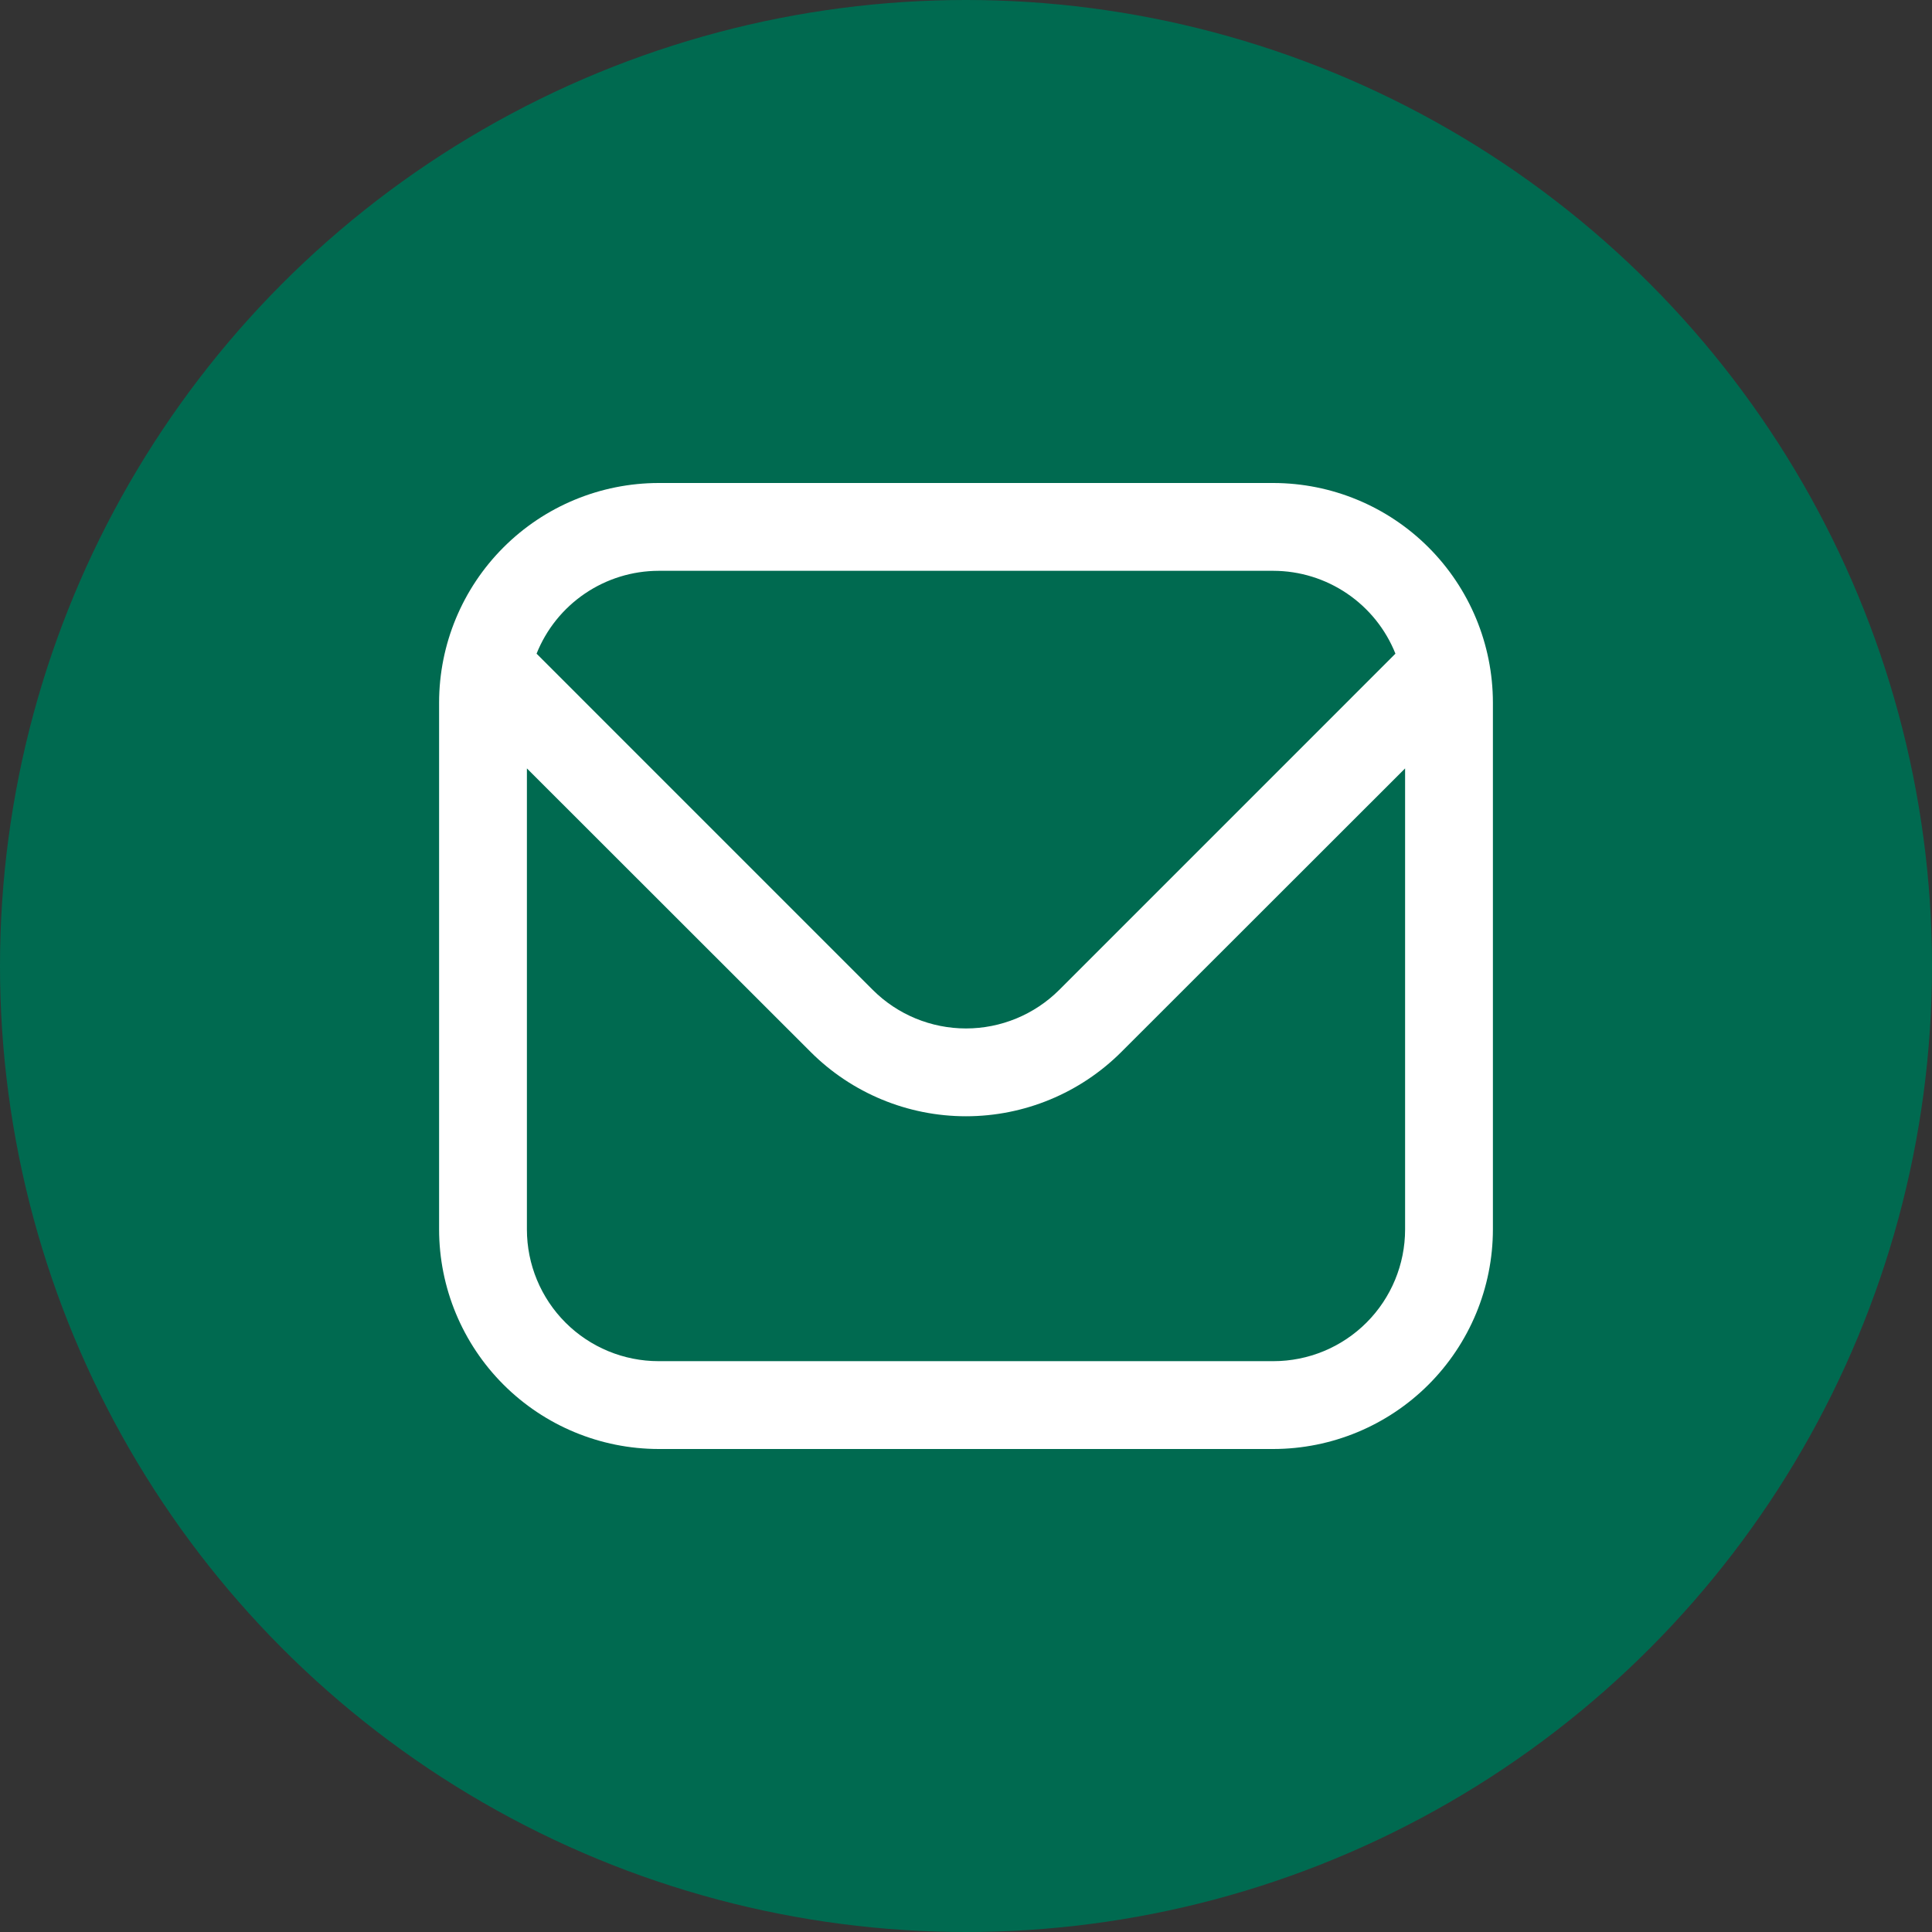
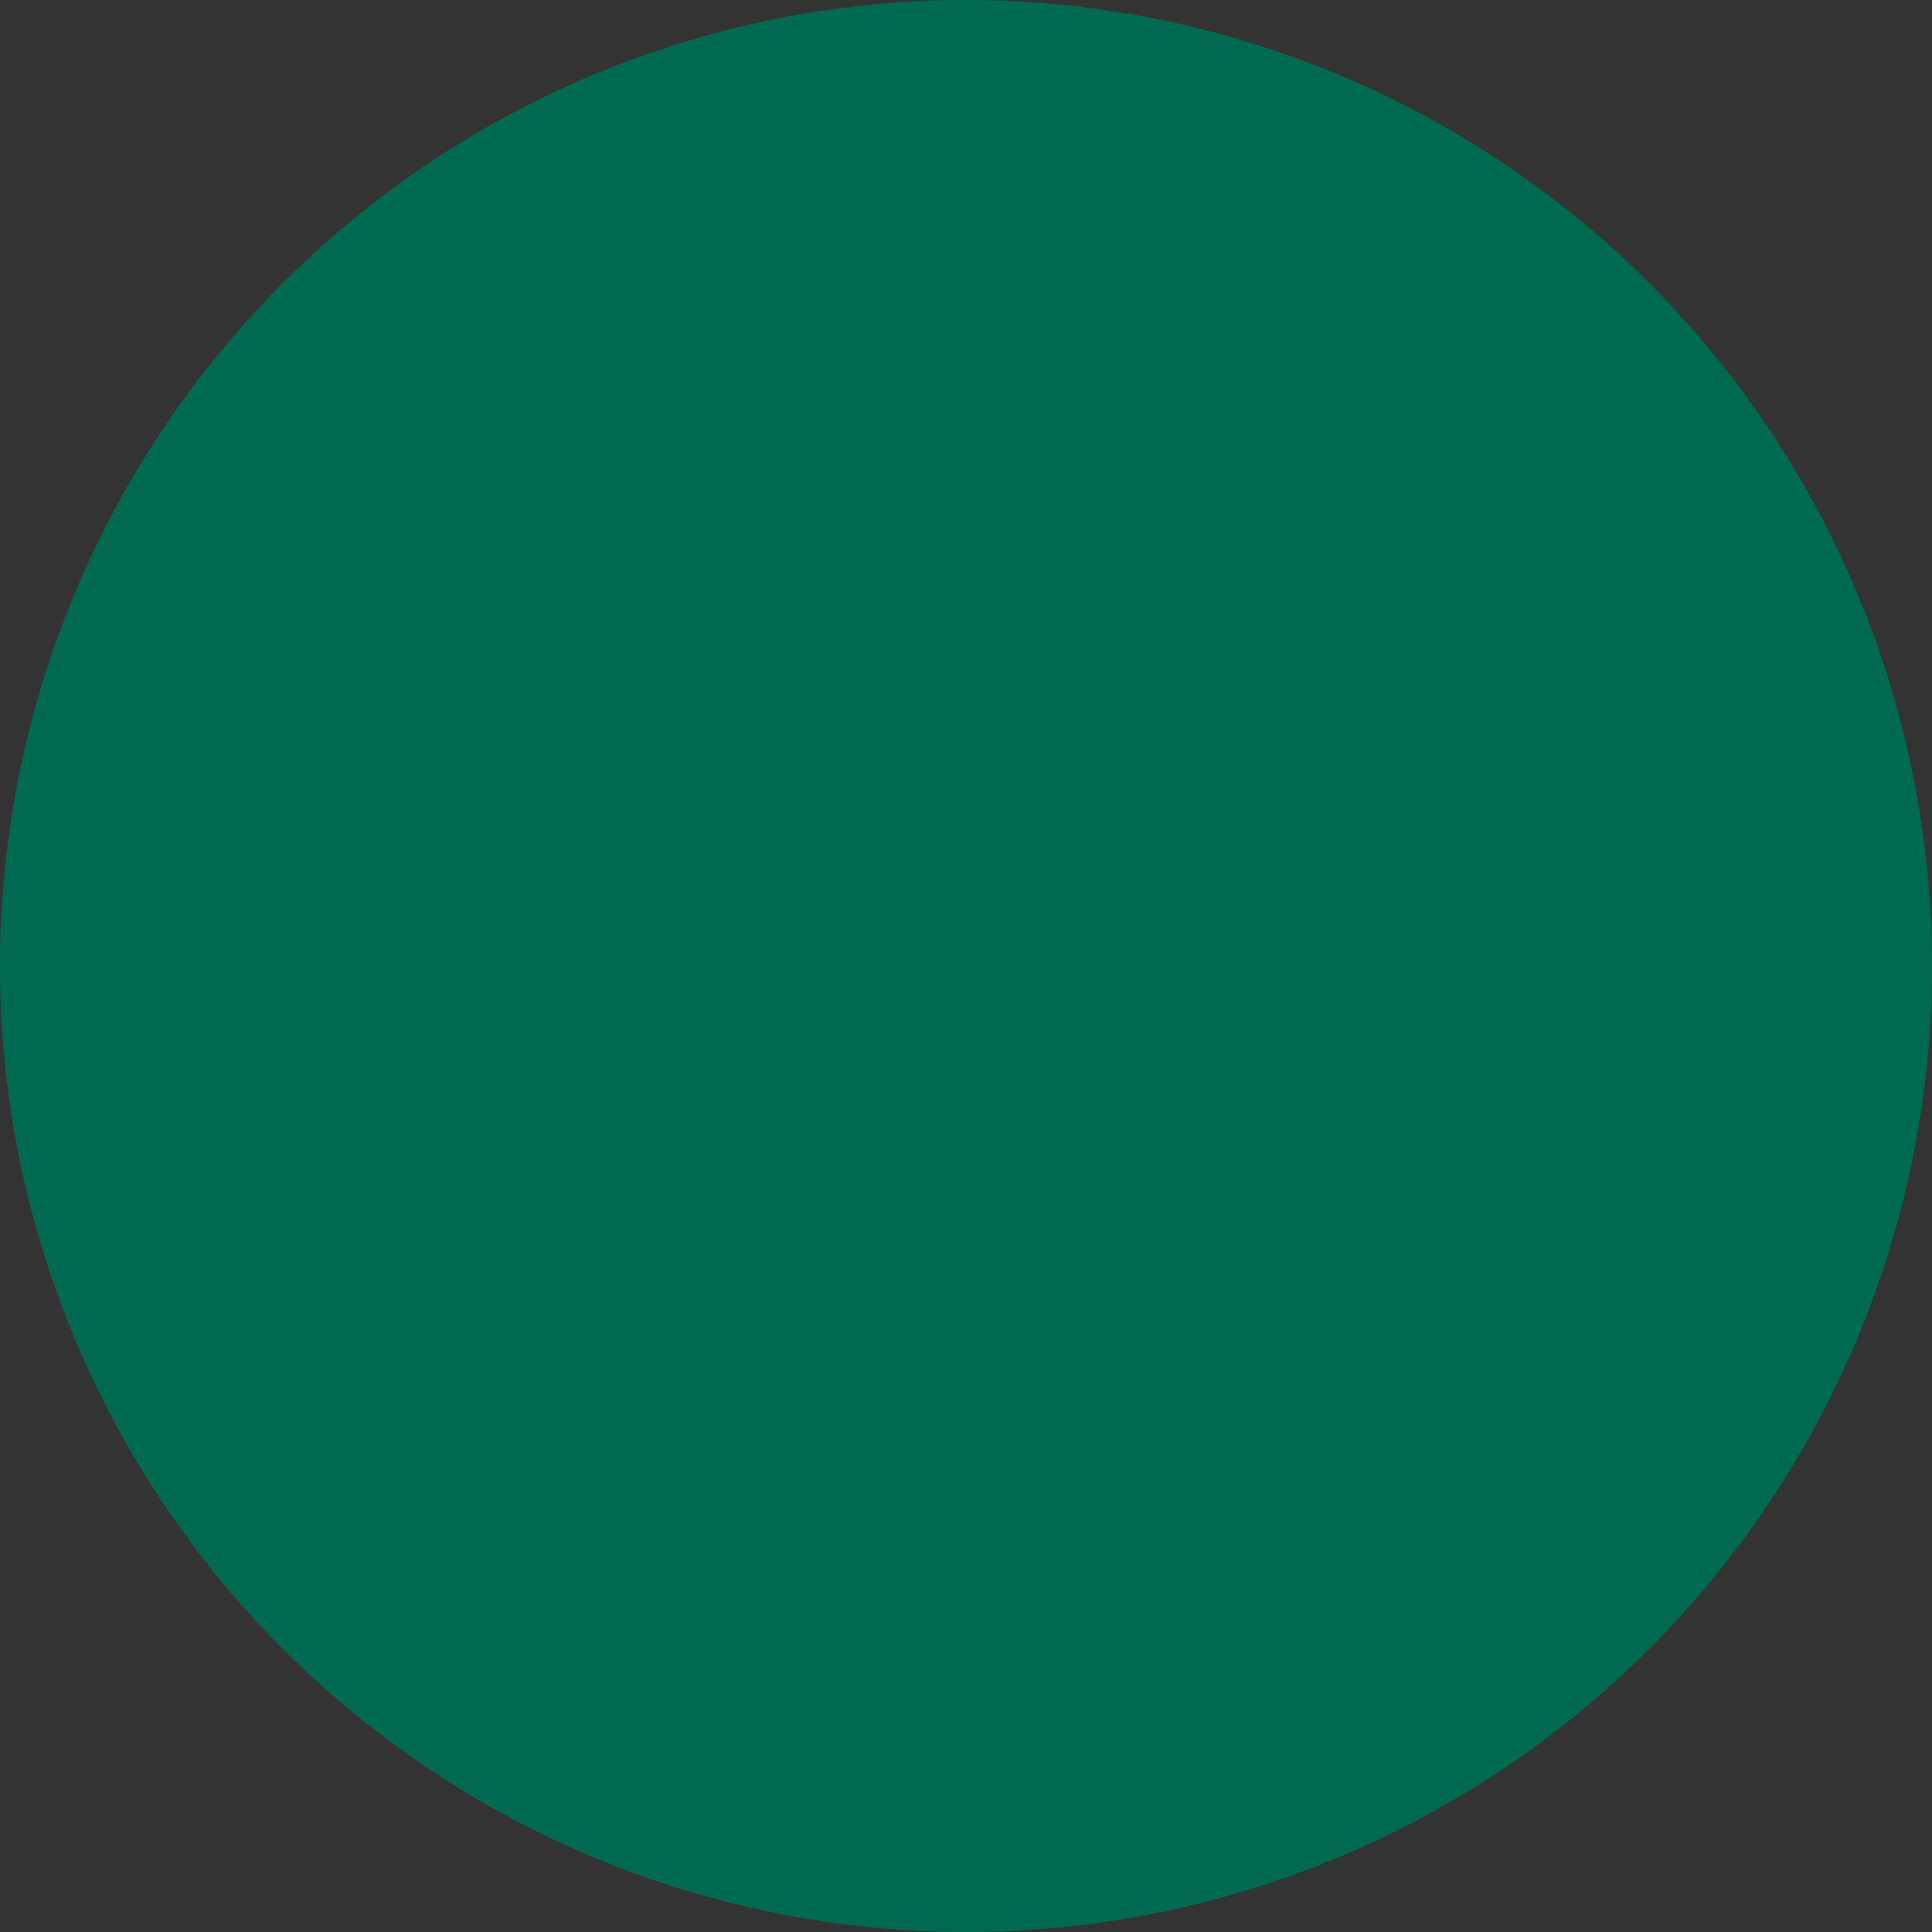
<svg xmlns="http://www.w3.org/2000/svg" width="80" height="80" viewBox="0 0 80 80" fill="none">
  <rect x="0" y="0" width="80" height="80" fill="#333333" stroke="none" />
  <circle cx="40" cy="40" r="40" fill="#006A50" />
  <g clip-path="url(#clip0_409_6008)">
    <path d="M52.727 20H27.273C24.862 20.003 22.552 20.961 20.848 22.666C19.143 24.37 18.184 26.68 18.182 29.091V50.909C18.184 53.319 19.143 55.63 20.848 57.334C22.552 59.038 24.862 59.997 27.273 60H52.727C55.137 59.997 57.448 59.038 59.152 57.334C60.856 55.63 61.815 53.319 61.818 50.909V29.091C61.815 26.68 60.856 24.37 59.152 22.666C57.448 20.961 55.137 20.003 52.727 20ZM27.273 23.636H52.727C53.816 23.638 54.879 23.966 55.78 24.578C56.681 25.189 57.378 26.056 57.782 27.067L43.858 40.992C42.833 42.013 41.446 42.586 40 42.586C38.554 42.586 37.166 42.013 36.142 40.992L22.218 27.067C22.622 26.056 23.319 25.189 24.22 24.578C25.121 23.966 26.184 23.638 27.273 23.636ZM52.727 56.363H27.273C25.826 56.363 24.439 55.789 23.416 54.766C22.393 53.743 21.818 52.355 21.818 50.909V31.818L33.571 43.563C35.277 45.266 37.589 46.222 40 46.222C42.41 46.222 44.722 45.266 46.429 43.563L58.182 31.818V50.909C58.182 52.355 57.607 53.743 56.584 54.766C55.561 55.789 54.174 56.363 52.727 56.363Z" fill="white" />
  </g>
  <defs>
    <clipPath id="clip0_409_6008">
-       <rect width="43.636" height="43.636" fill="white" transform="translate(18.182 18.182)" />
-     </clipPath>
+       </clipPath>
  </defs>
</svg>